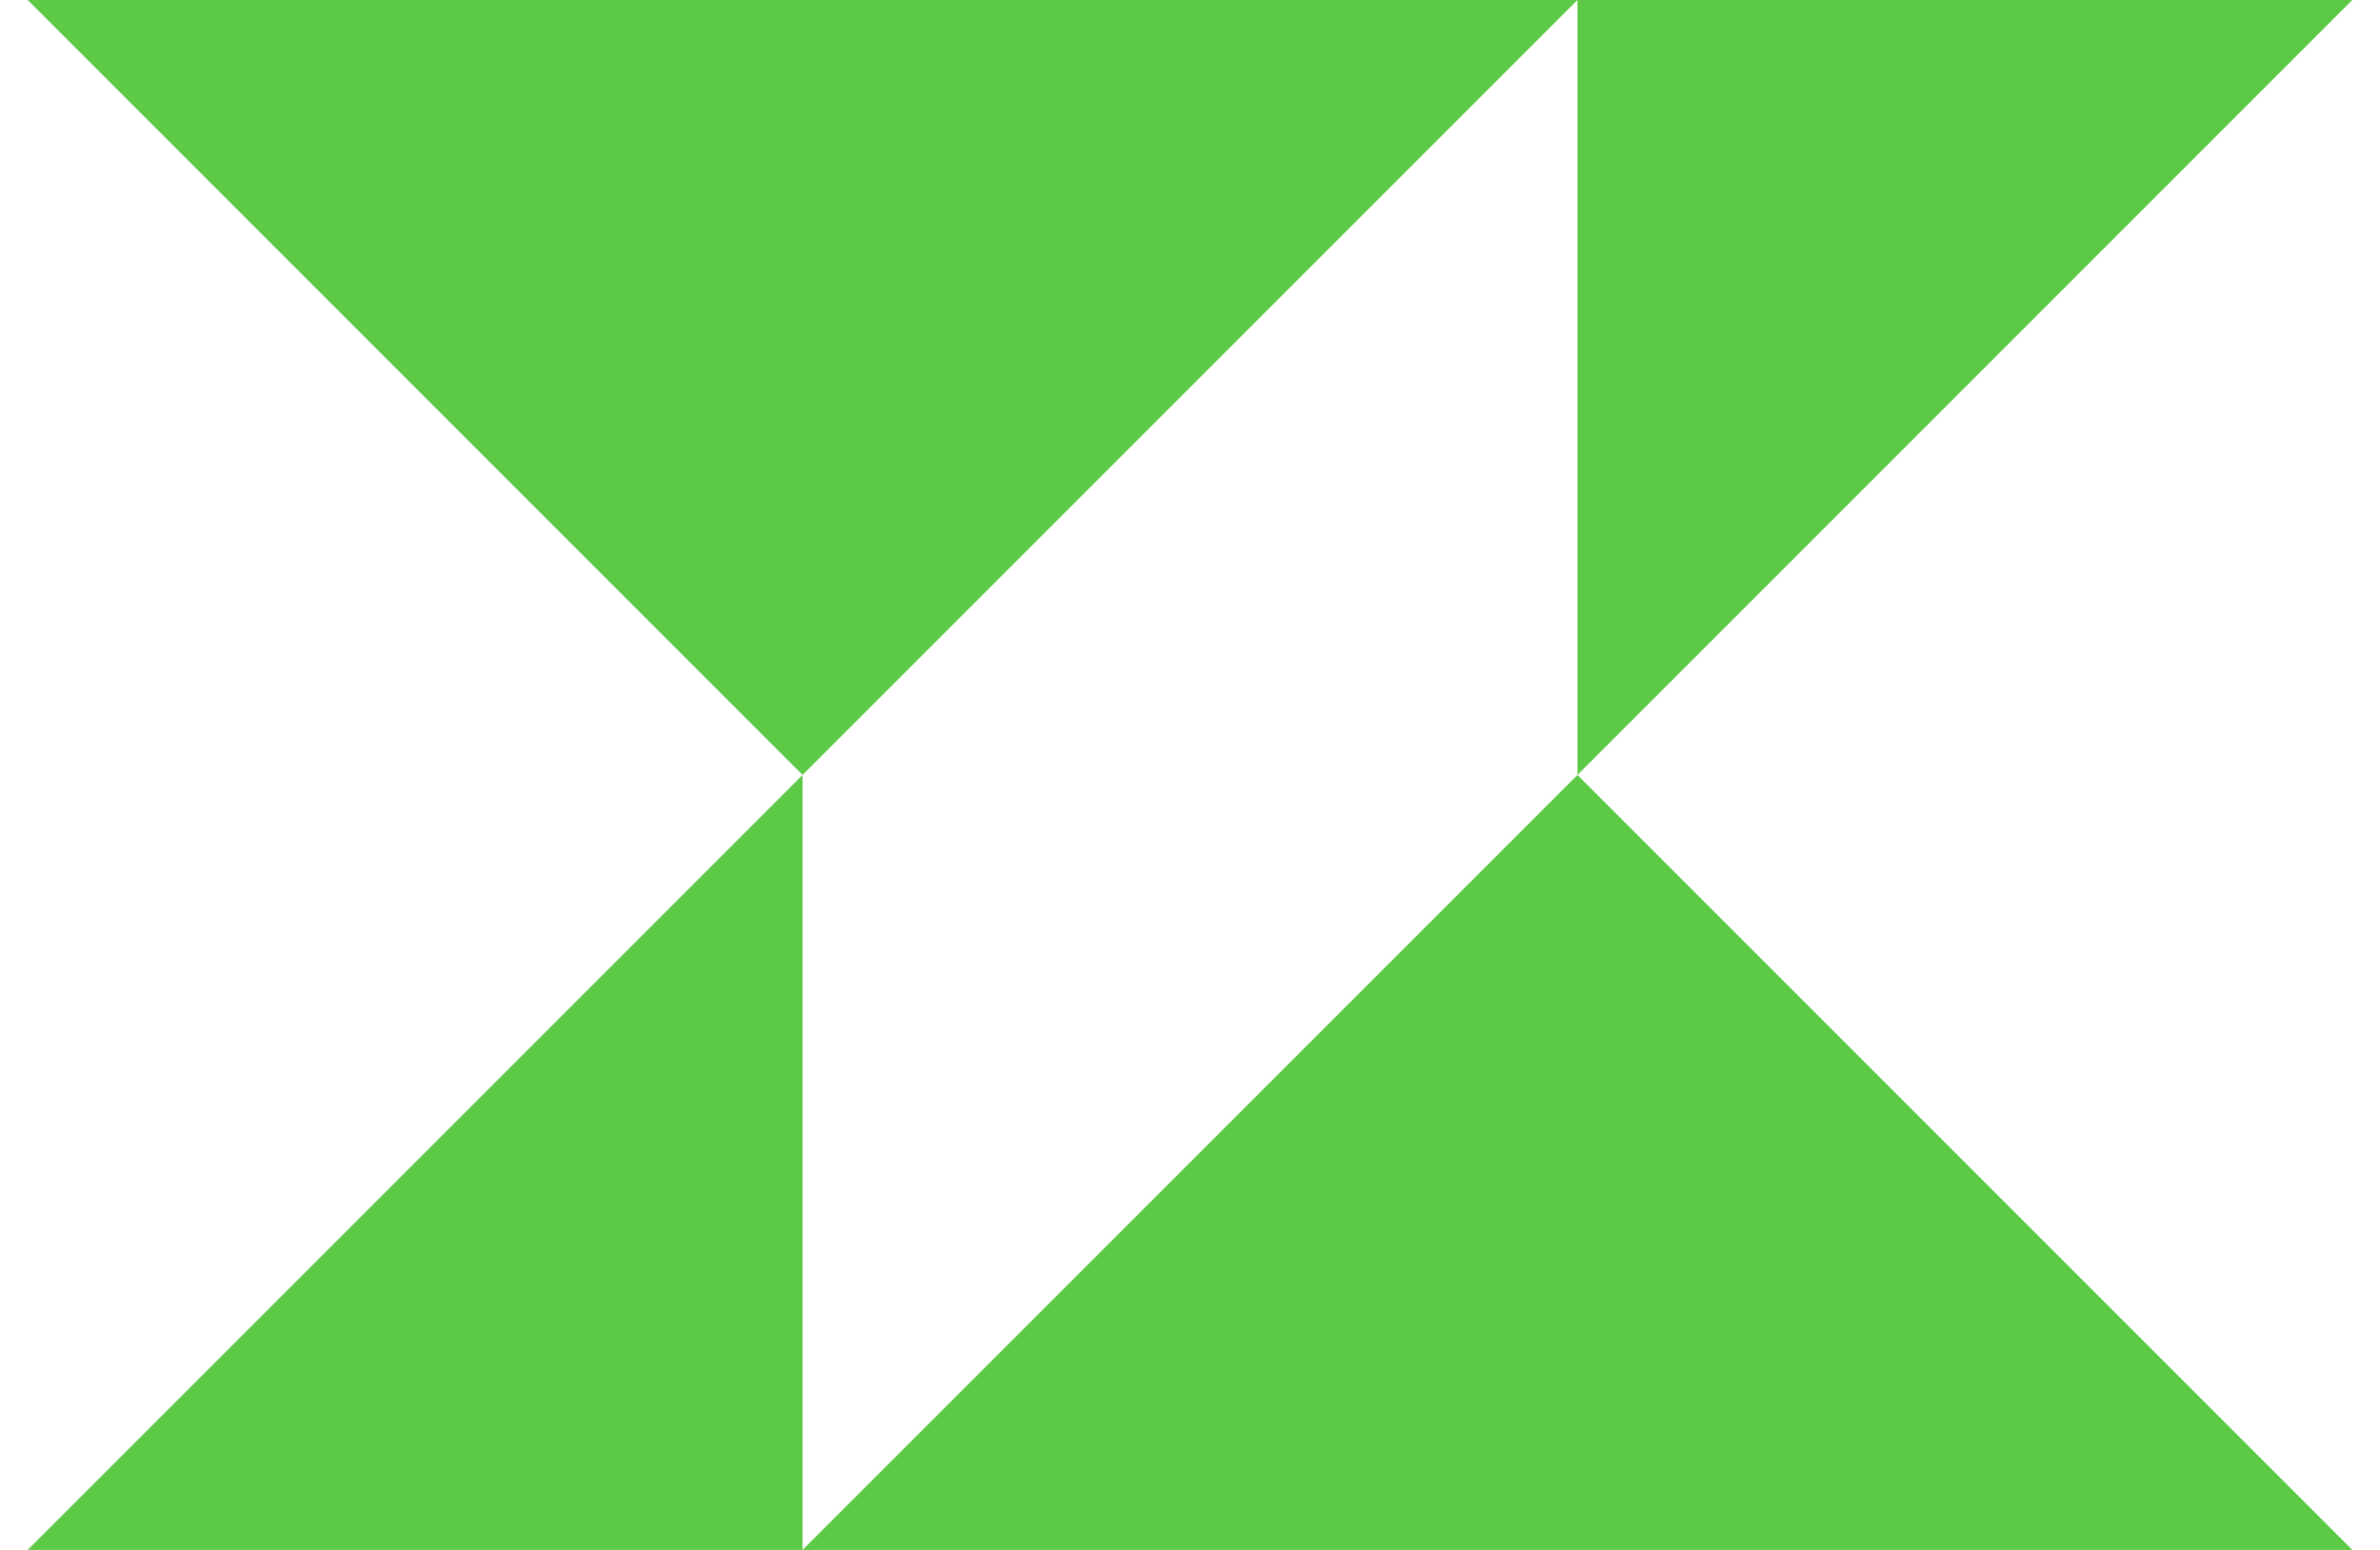
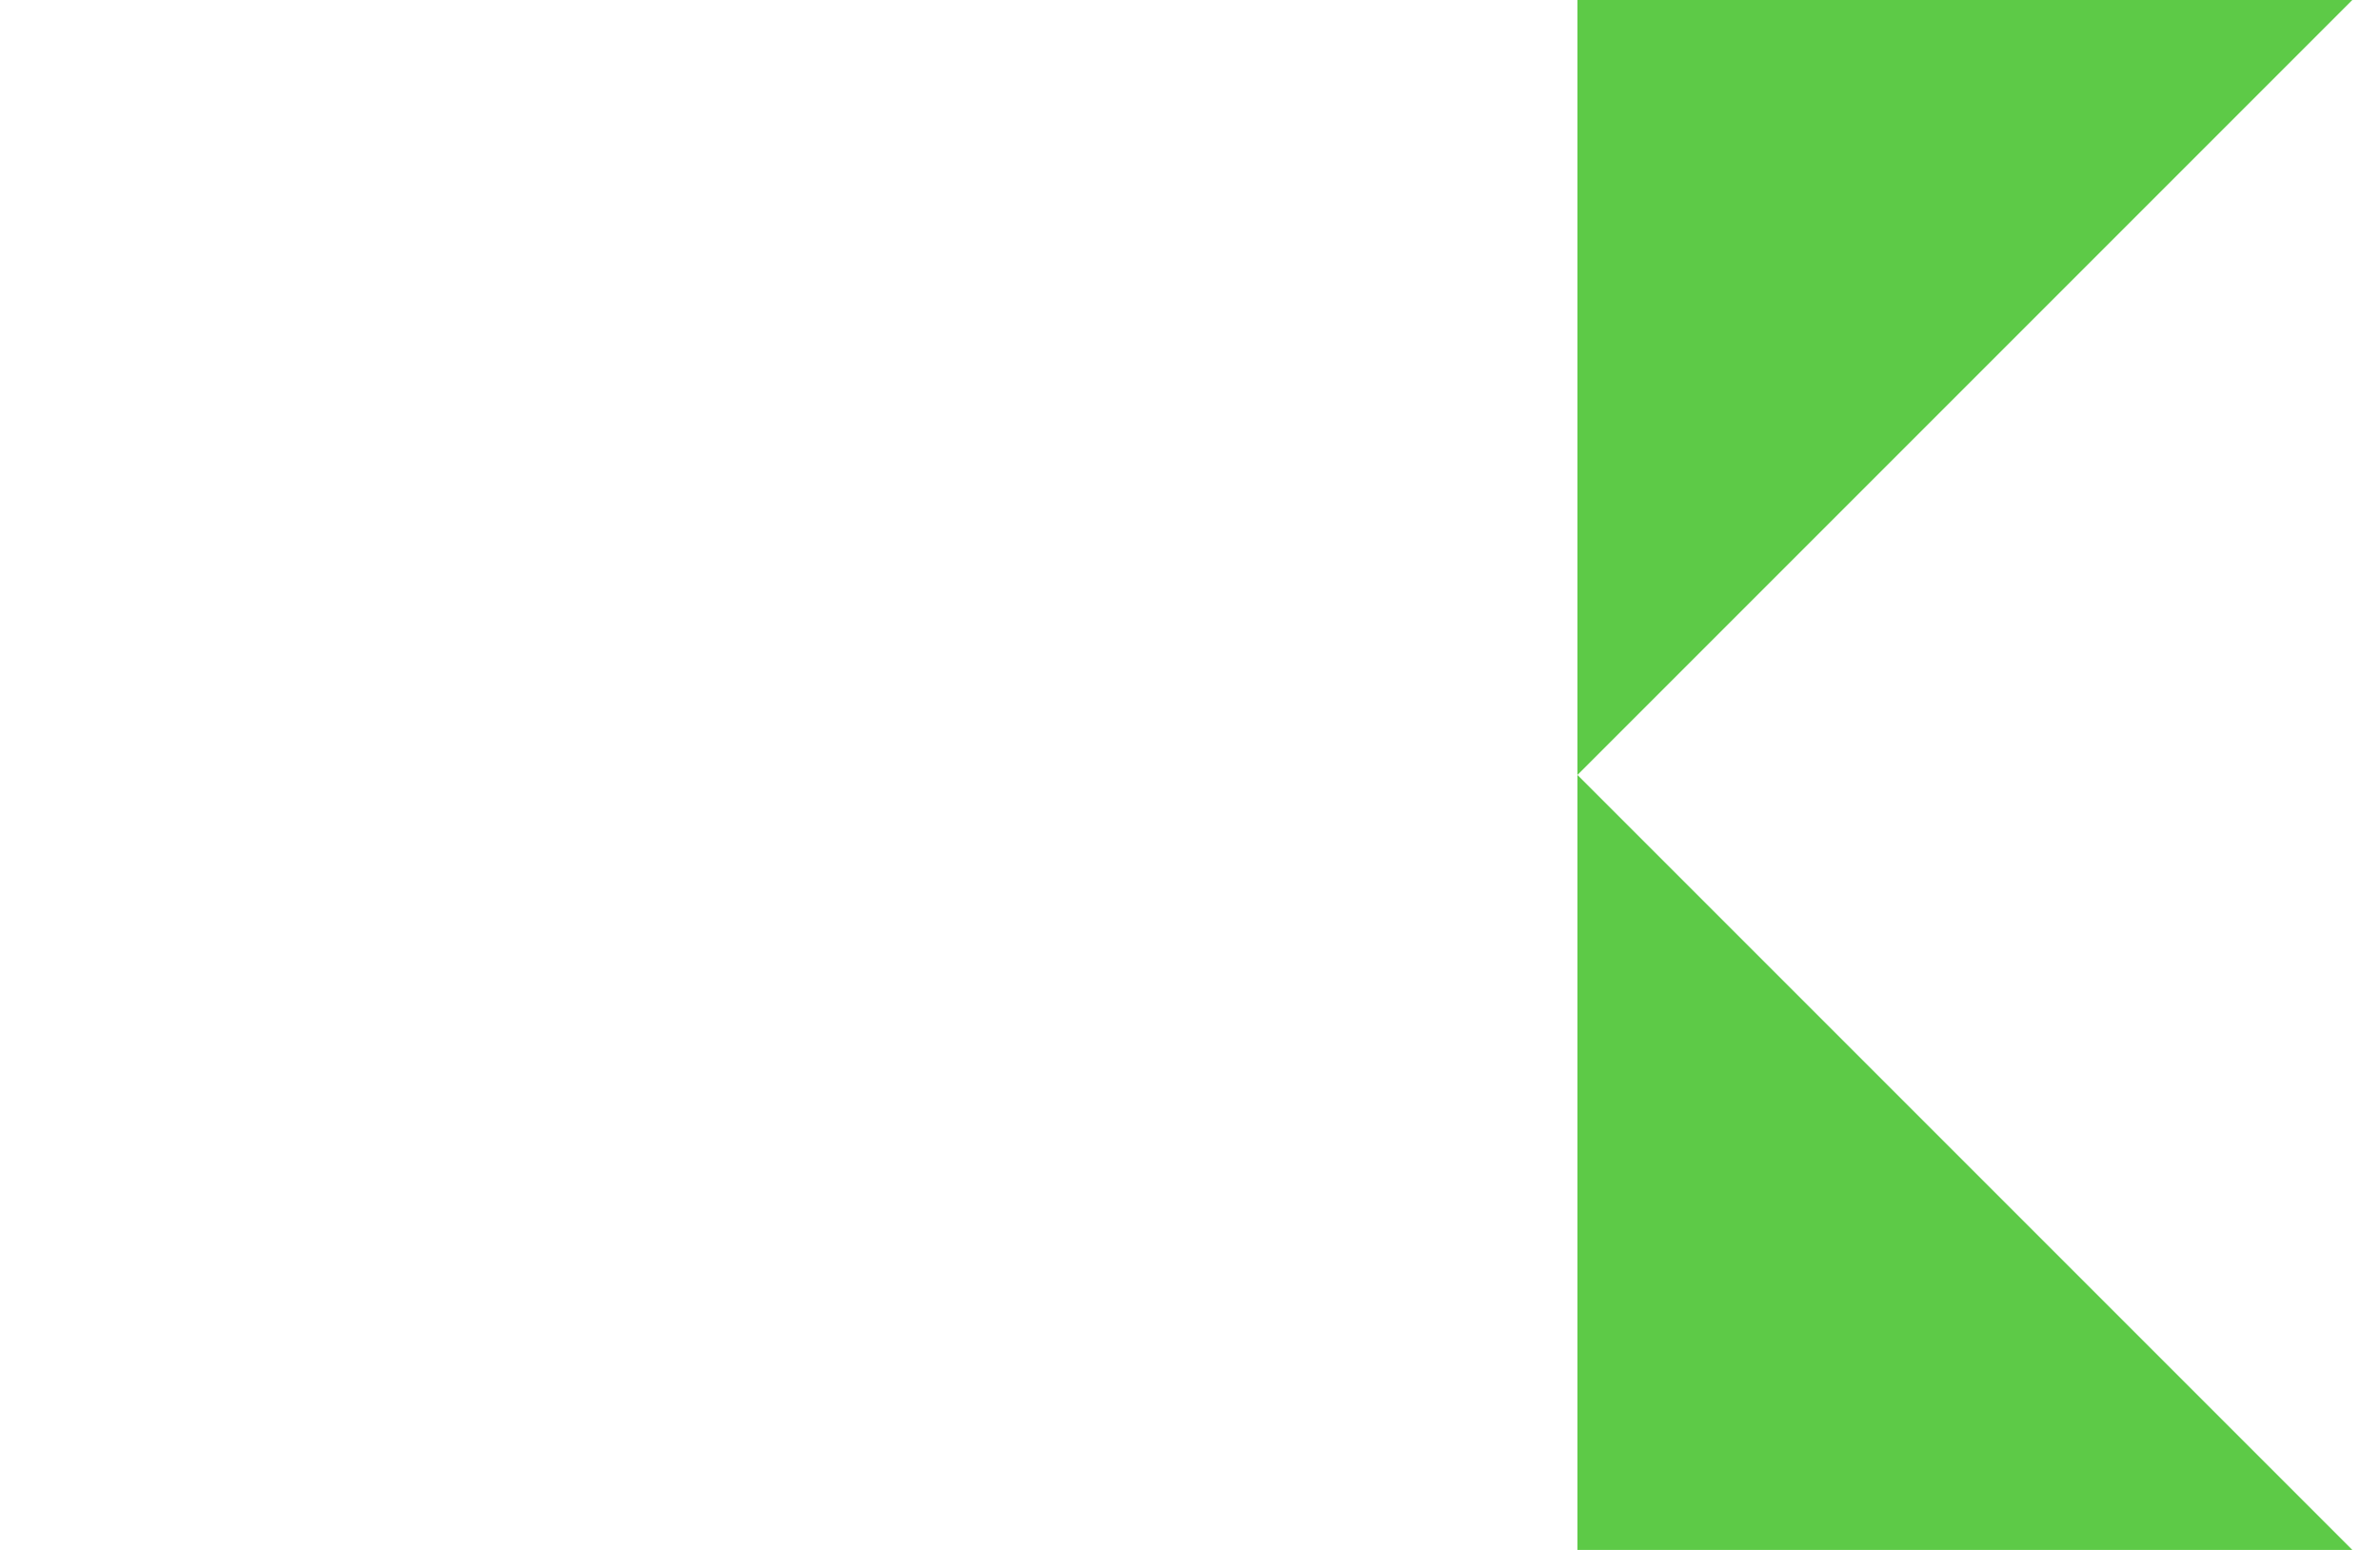
<svg xmlns="http://www.w3.org/2000/svg" width="43" height="28" viewBox="0 0 43 28" fill="none">
  <path d="M28.5 14V0H42.5L28.5 14Z" fill="#5DCA47" />
-   <path d="M14.5 14V28L28.5 14L28.5 28L14.5 28L0.5 28L14.5 14L0.5 0L28.5 0L14.5 14Z" fill="#5DCA47" />
-   <path d="M42.5 28H28.5L28.5 14L42.5 28Z" fill="#5DCA47" />
+   <path d="M42.5 28H28.5L28.5 14Z" fill="#5DCA47" />
</svg>